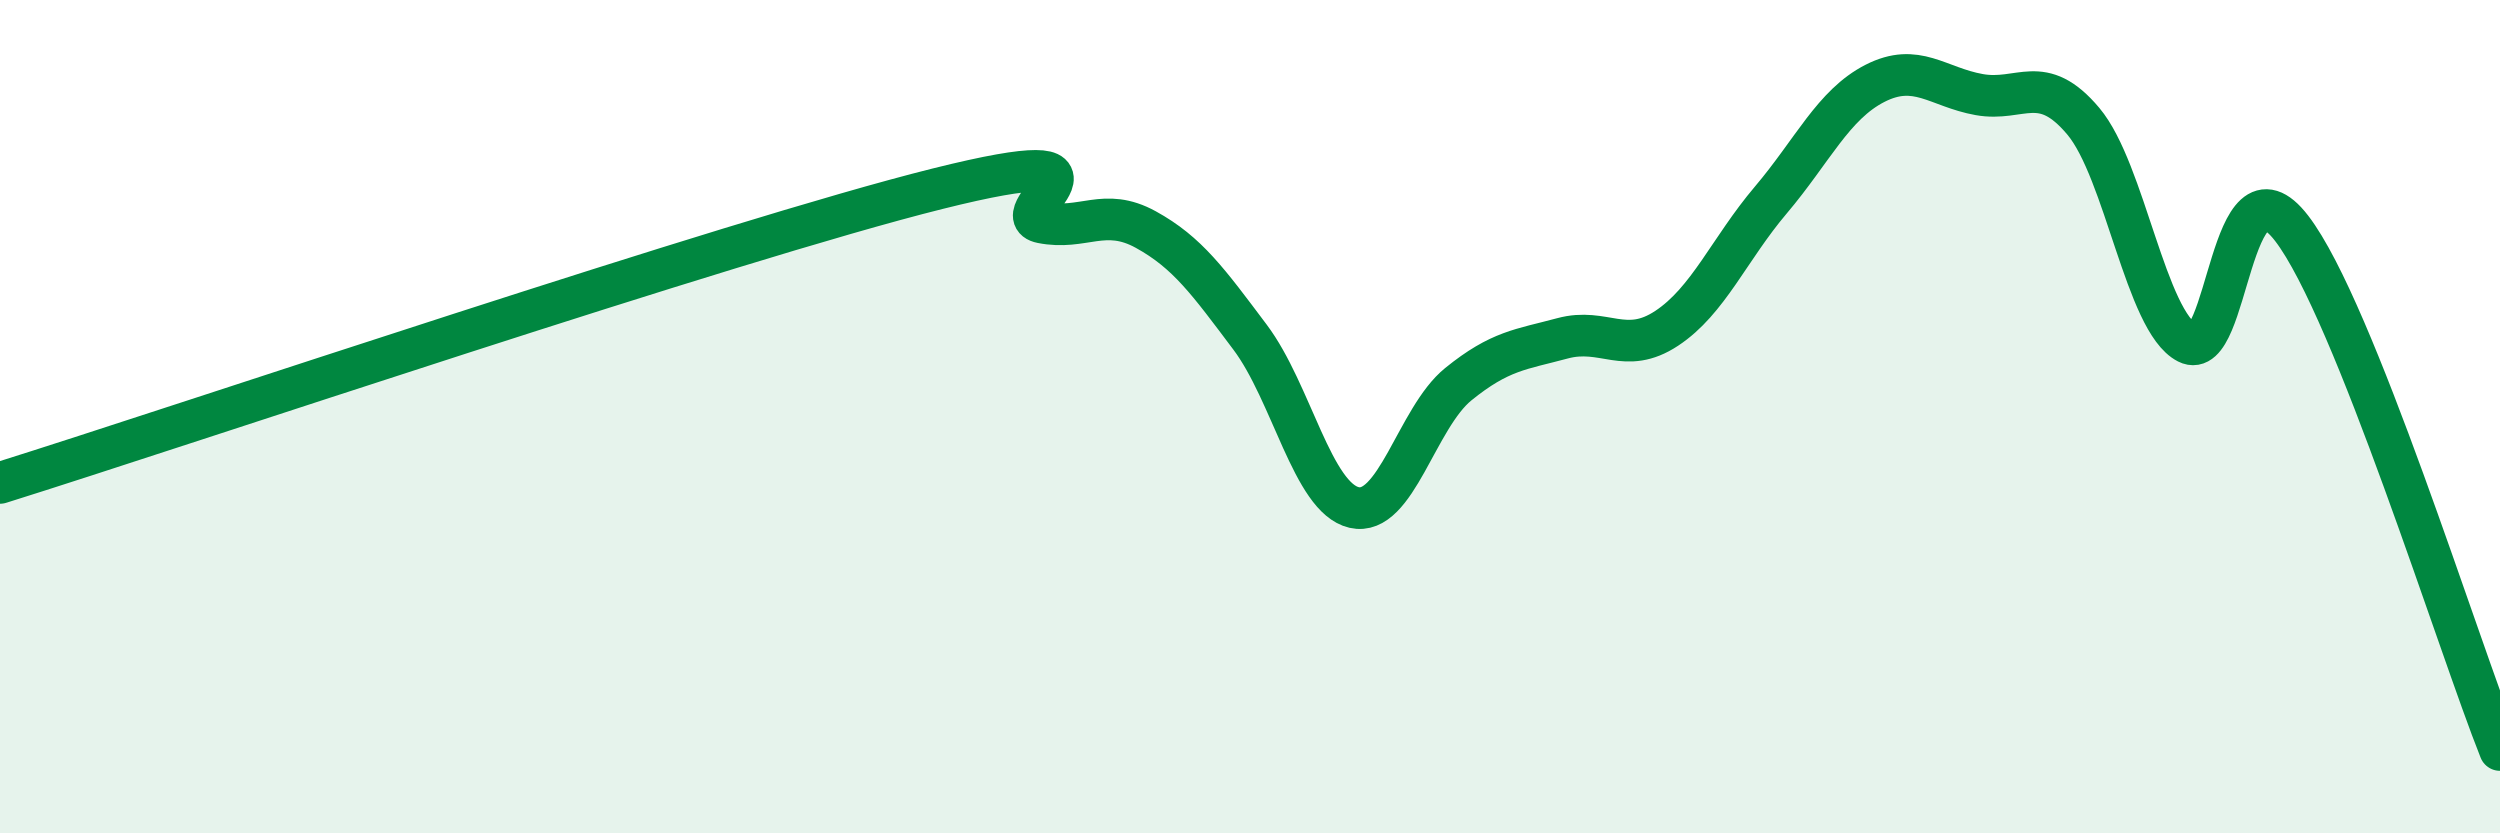
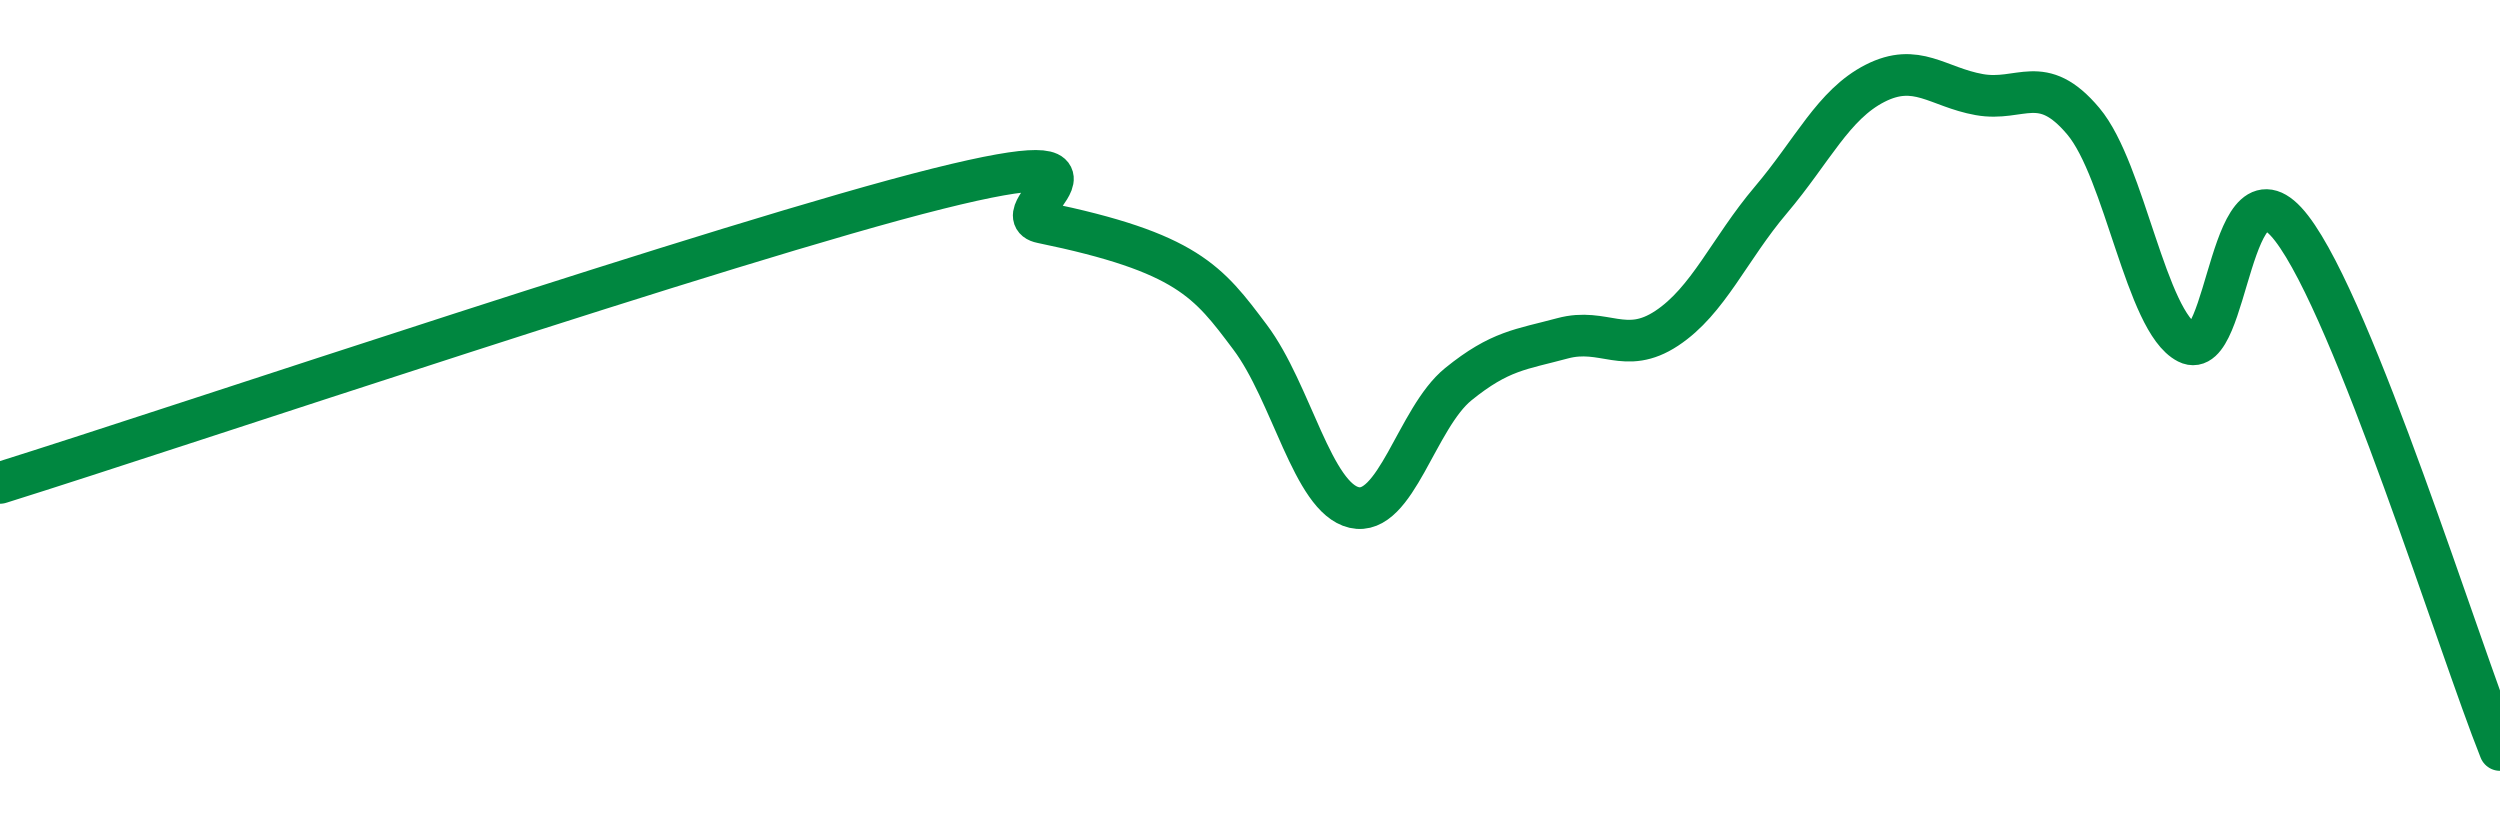
<svg xmlns="http://www.w3.org/2000/svg" width="60" height="20" viewBox="0 0 60 20">
-   <path d="M 0,11.59 C 4.5,10.18 17.5,5.78 22.5,4.53 C 27.5,3.28 24,5.14 25,5.34 C 26,5.54 26.5,4.96 27.5,5.51 C 28.5,6.06 29,6.76 30,8.09 C 31,9.42 31.5,11.95 32.5,12.18 C 33.5,12.41 34,10.03 35,9.22 C 36,8.41 36.5,8.39 37.5,8.12 C 38.5,7.85 39,8.54 40,7.88 C 41,7.22 41.5,5.98 42.5,4.8 C 43.5,3.62 44,2.51 45,2 C 46,1.49 46.5,2.09 47.5,2.27 C 48.5,2.45 49,1.72 50,2.91 C 51,4.1 51.5,7.72 52.5,8.23 C 53.5,8.74 53.5,3.53 55,5.48 C 56.5,7.43 59,15.5 60,18L60 20L0 20Z" fill="#008740" opacity="0.1" stroke-linecap="round" stroke-linejoin="round" />
-   <path d="M 0,11.59 C 4.5,10.18 17.5,5.78 22.5,4.53 C 27.5,3.28 24,5.14 25,5.34 C 26,5.54 26.5,4.96 27.5,5.51 C 28.5,6.06 29,6.76 30,8.09 C 31,9.42 31.5,11.95 32.5,12.18 C 33.5,12.41 34,10.03 35,9.22 C 36,8.41 36.5,8.39 37.5,8.12 C 38.5,7.85 39,8.54 40,7.88 C 41,7.22 41.5,5.98 42.5,4.8 C 43.5,3.62 44,2.51 45,2 C 46,1.49 46.5,2.09 47.5,2.27 C 48.5,2.45 49,1.72 50,2.91 C 51,4.1 51.5,7.72 52.5,8.23 C 53.5,8.74 53.5,3.53 55,5.48 C 56.5,7.43 59,15.5 60,18" stroke="#008740" stroke-width="1" fill="none" stroke-linecap="round" stroke-linejoin="round" />
+   <path d="M 0,11.59 C 4.5,10.18 17.5,5.78 22.5,4.53 C 27.5,3.28 24,5.14 25,5.34 C 28.5,6.06 29,6.76 30,8.09 C 31,9.42 31.5,11.95 32.5,12.18 C 33.5,12.41 34,10.03 35,9.22 C 36,8.41 36.5,8.39 37.5,8.12 C 38.5,7.85 39,8.54 40,7.88 C 41,7.22 41.5,5.98 42.5,4.8 C 43.5,3.62 44,2.51 45,2 C 46,1.49 46.5,2.09 47.5,2.27 C 48.5,2.45 49,1.72 50,2.91 C 51,4.1 51.5,7.72 52.5,8.23 C 53.5,8.74 53.5,3.53 55,5.48 C 56.5,7.43 59,15.5 60,18" stroke="#008740" stroke-width="1" fill="none" stroke-linecap="round" stroke-linejoin="round" />
</svg>